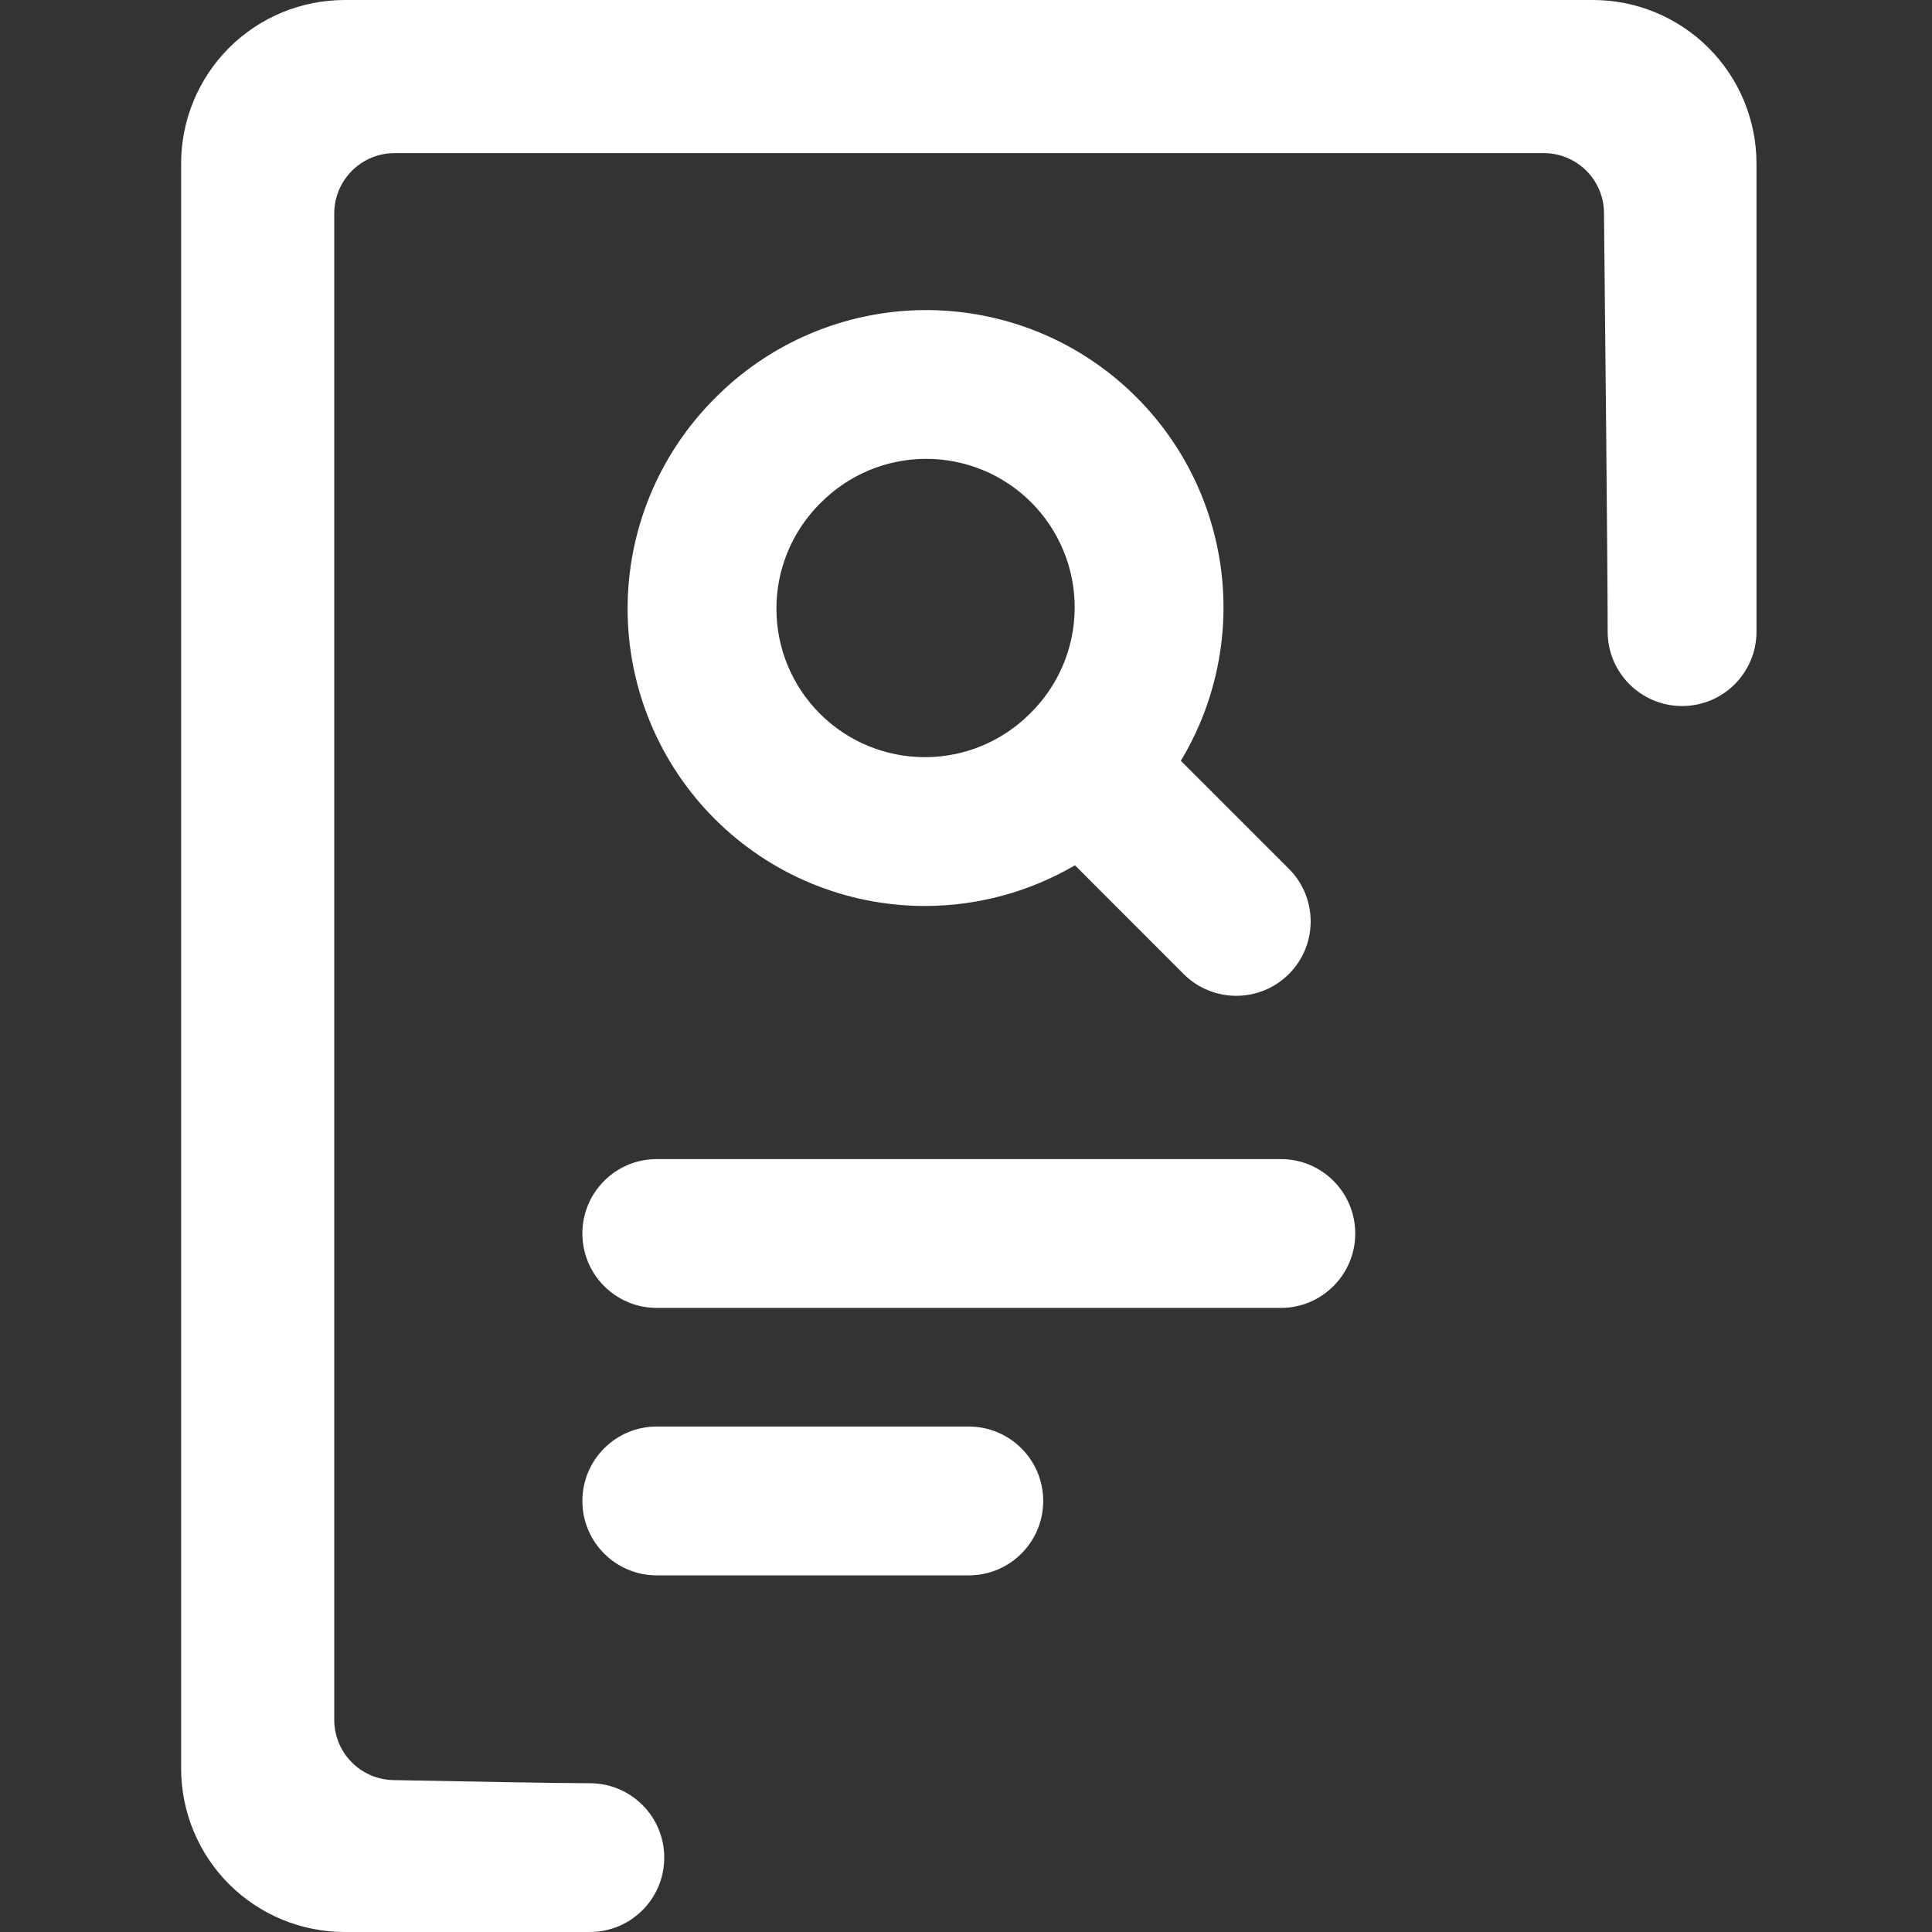
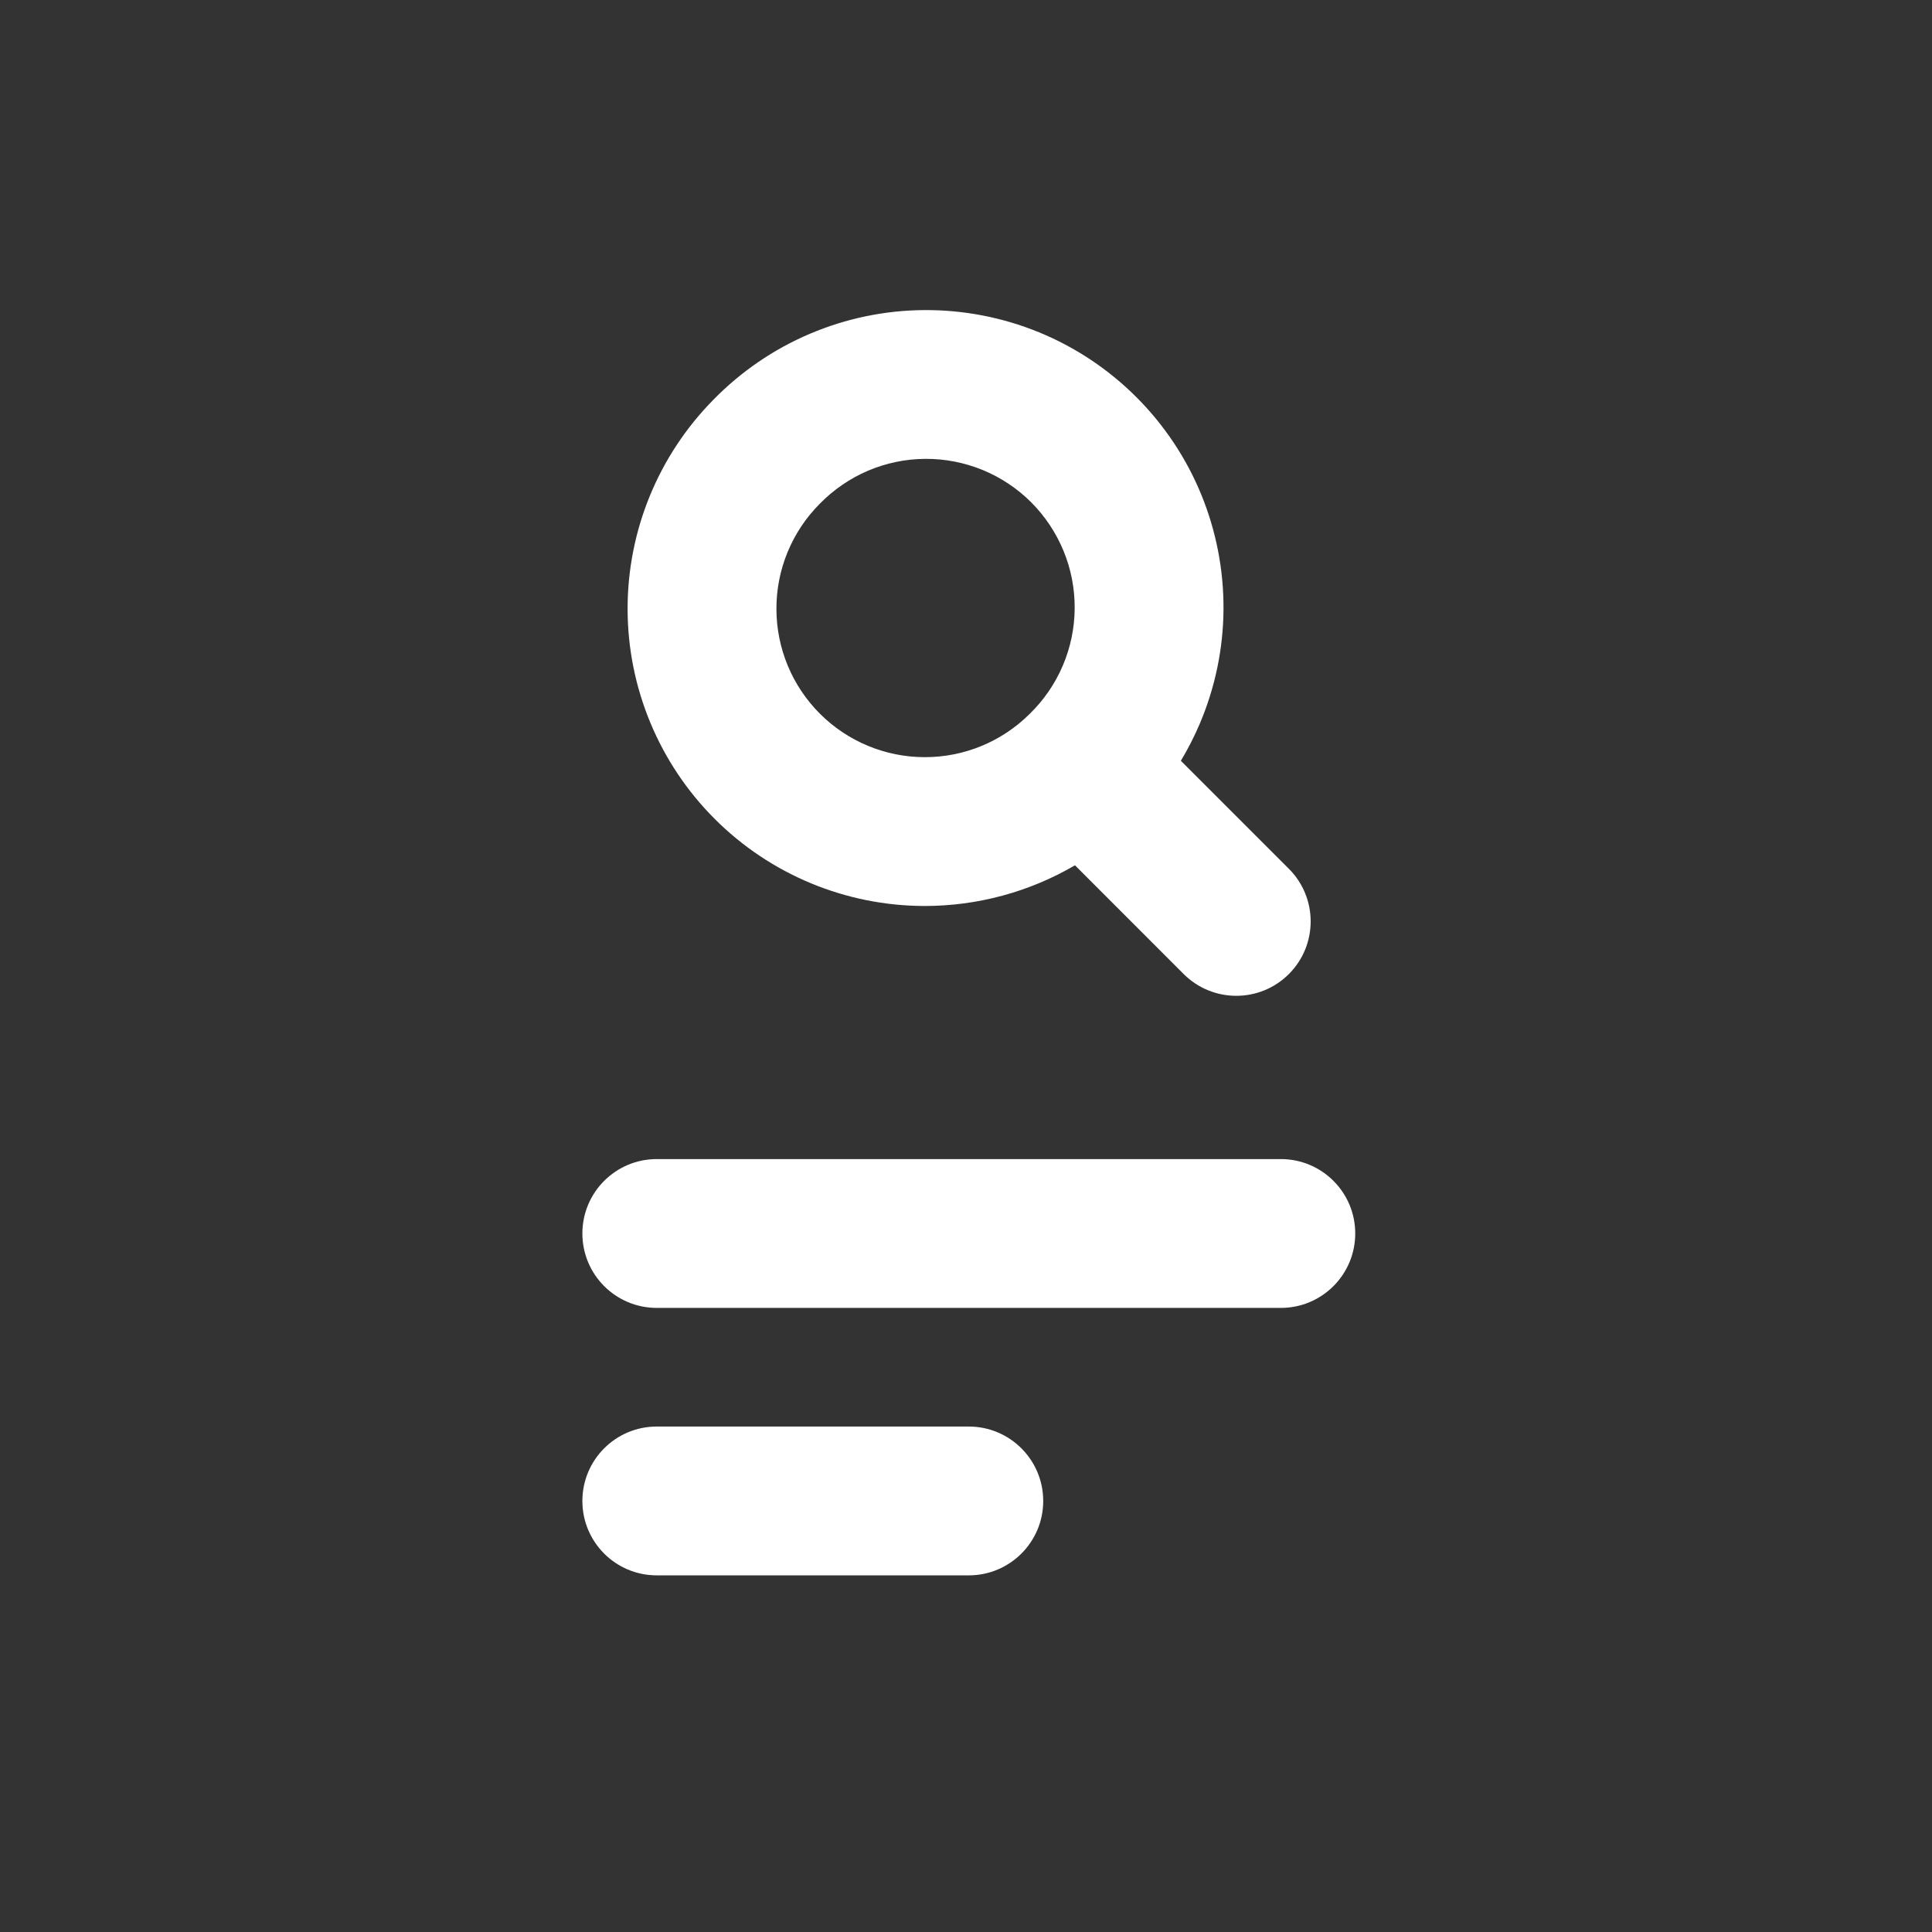
<svg xmlns="http://www.w3.org/2000/svg" width="32" height="32" viewBox="0 0 32 32" fill="none">
  <rect x="0" y="0" width="32" height="32" fill="#333333" stroke="none" />
  <g clip-path="url(#clip0_53_109)">
-     <path fill-rule="evenodd" clip-rule="evenodd" d="M3.793 0.793C4.301 0.285 4.991 0 5.709 0H26.384C27.102 0 27.791 0.285 28.299 0.793C28.808 1.301 29.093 1.991 29.093 2.709V10.462C29.093 11.143 28.541 11.694 27.861 11.694C27.18 11.694 26.628 11.143 26.628 10.462C26.628 9.432 26.587 5.41 26.567 3.523C26.562 2.975 26.116 2.536 25.568 2.536H6.536C5.984 2.536 5.536 2.984 5.536 3.536V28.485C5.536 29.029 5.971 29.473 6.515 29.484C7.599 29.505 9.26 29.536 9.77 29.536C10.451 29.536 11.002 30.087 11.002 30.768C11.002 31.448 10.451 32 9.77 32H5.709C4.991 32 4.301 31.715 3.793 31.207C3.285 30.698 3 30.009 3 29.291V2.709C3 1.991 3.285 1.301 3.793 0.793Z" fill="white" />
    <path fill-rule="evenodd" clip-rule="evenodd" d="M15.309 5.136C15.961 5.132 16.607 5.257 17.21 5.504C17.814 5.752 18.361 6.117 18.822 6.578C19.283 7.039 19.648 7.586 19.896 8.19C20.143 8.793 20.269 9.439 20.265 10.091C20.261 10.742 20.127 11.387 19.872 11.987C19.782 12.199 19.677 12.404 19.559 12.601L21.348 14.39C21.829 14.871 21.829 15.652 21.348 16.133C20.867 16.614 20.087 16.614 19.605 16.133L17.805 14.332C17.054 14.771 16.194 15.007 15.309 15.006C14.007 15.003 12.759 14.485 11.838 13.564C10.917 12.643 10.398 11.395 10.395 10.093C10.392 8.792 10.904 7.544 11.818 6.619C12.273 6.154 12.815 5.783 13.413 5.529C14.013 5.274 14.657 5.14 15.309 5.136ZM16.275 7.784C15.973 7.661 15.651 7.598 15.325 7.6C14.999 7.602 14.677 7.669 14.378 7.796C14.078 7.924 13.807 8.11 13.579 8.343L13.572 8.35L13.572 8.35C13.114 8.812 12.858 9.437 12.86 10.087C12.861 10.738 13.12 11.361 13.58 11.821C14.04 12.281 14.664 12.54 15.314 12.541C15.965 12.543 16.589 12.286 17.051 11.828L17.058 11.821L17.058 11.821C17.291 11.594 17.477 11.322 17.604 11.023C17.732 10.723 17.798 10.401 17.8 10.075C17.802 9.75 17.74 9.427 17.616 9.126C17.492 8.824 17.31 8.551 17.08 8.32C16.85 8.09 16.576 7.908 16.275 7.784ZM9.646 20.43C9.646 19.75 10.197 19.198 10.878 19.198H21.215C21.896 19.198 22.447 19.75 22.447 20.43C22.447 21.111 21.896 21.663 21.215 21.663H10.878C10.197 21.663 9.646 21.111 9.646 20.43ZM9.646 24.861C9.646 24.18 10.197 23.628 10.878 23.628H16.046C16.727 23.628 17.279 24.18 17.279 24.861C17.279 25.541 16.727 26.093 16.046 26.093H10.878C10.197 26.093 9.646 25.541 9.646 24.861Z" fill="white" />
  </g>
  <defs>
    <clipPath id="clip0_53_109">
      <rect width="32" height="32" fill="white" />
    </clipPath>
  </defs>
</svg>